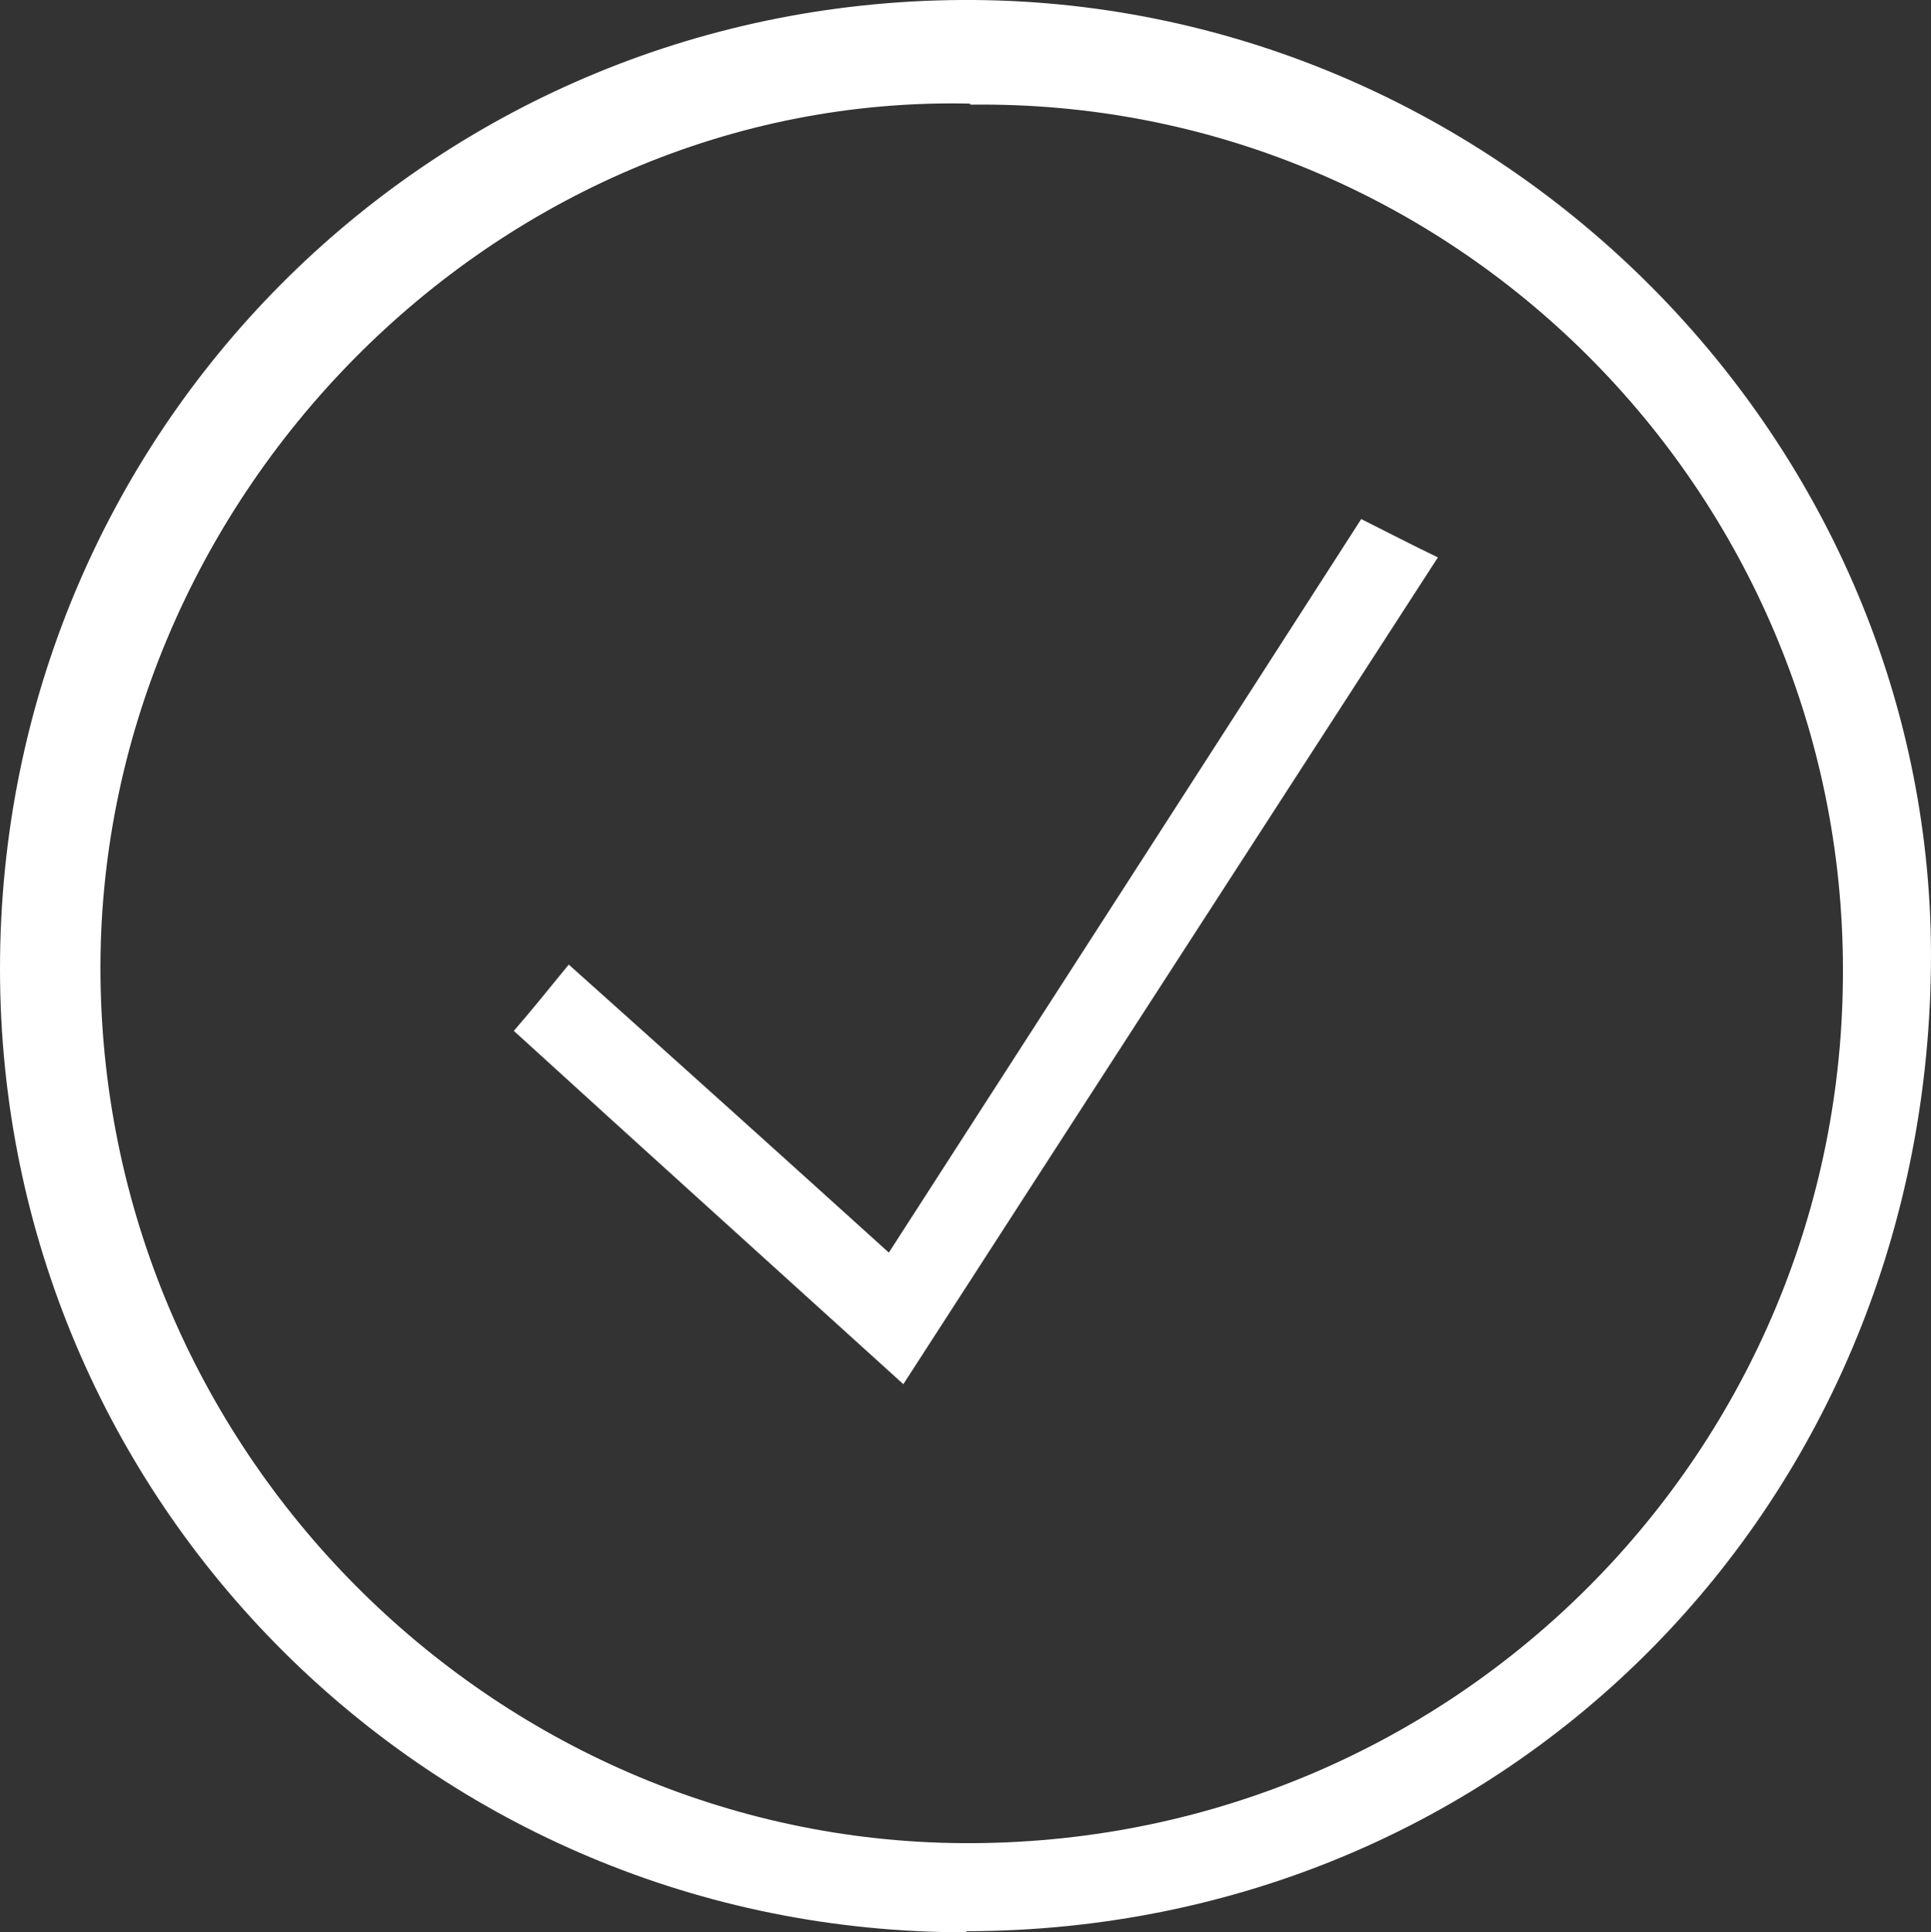
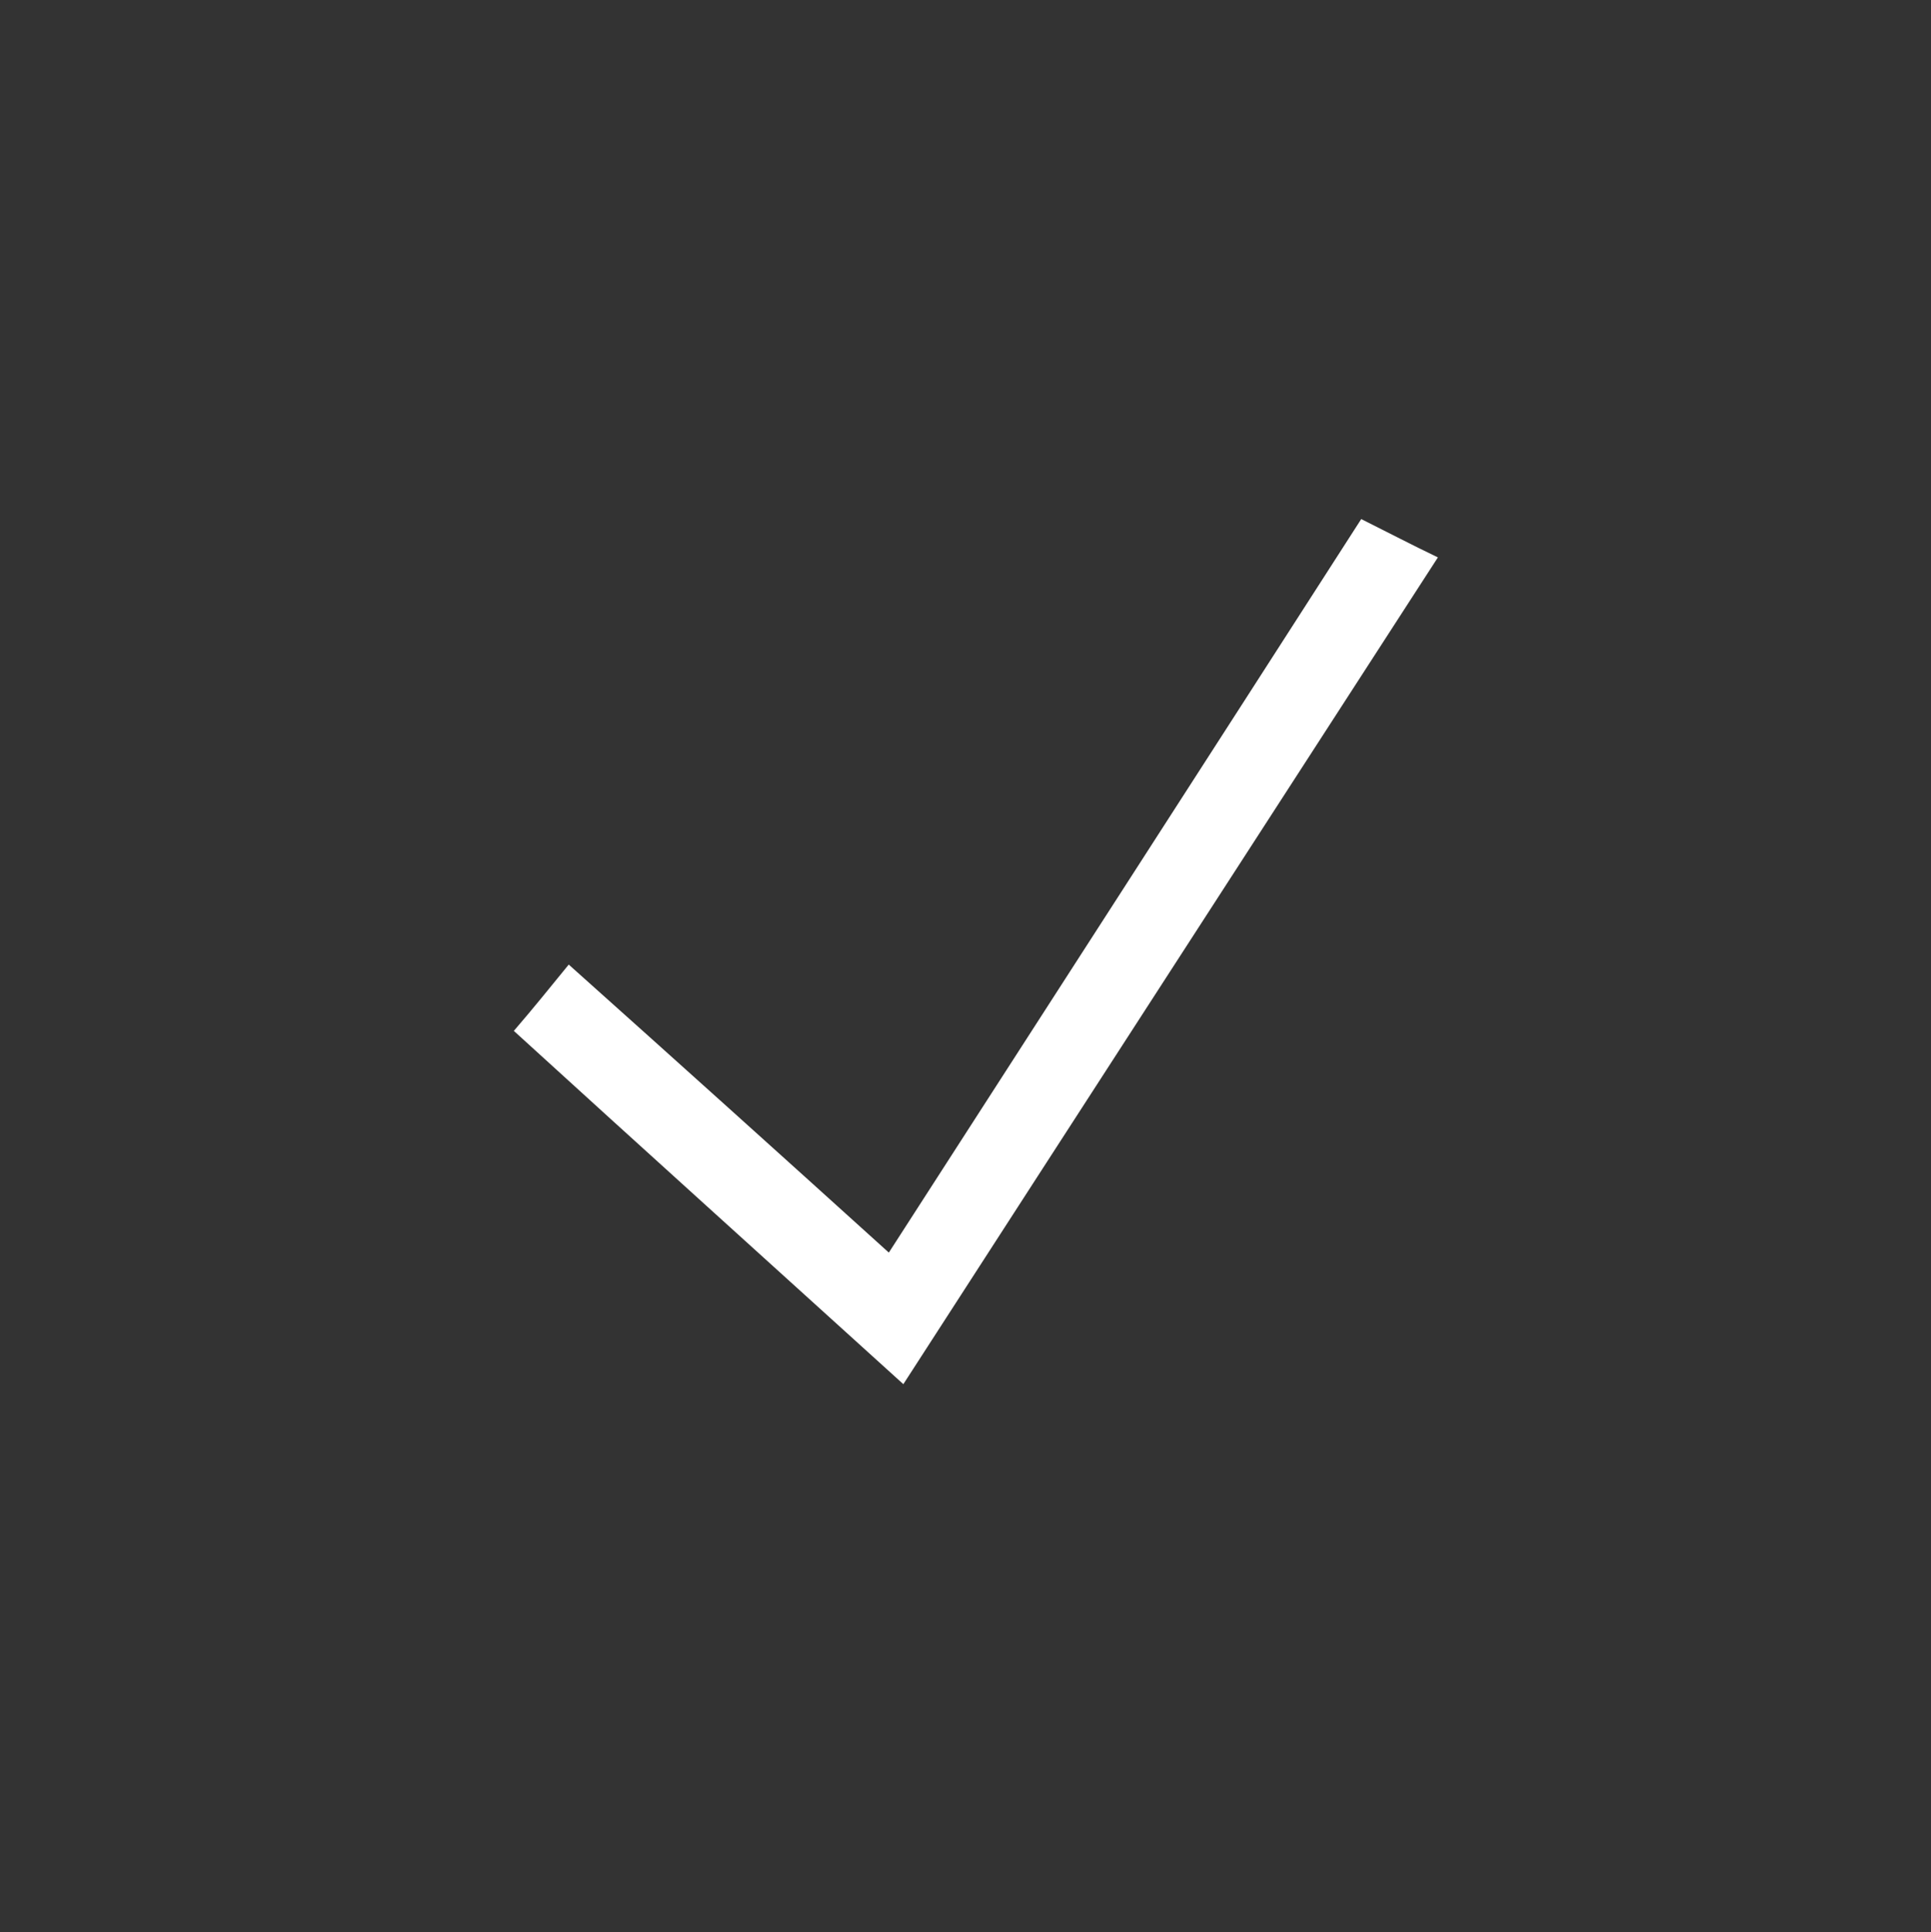
<svg xmlns="http://www.w3.org/2000/svg" id="Capa_2" data-name="Capa 2" viewBox="0 0 18.64 18.65">
  <rect x="0" y="0" width="18.64" height="18.65" fill="#333333" stroke="none" />
  <defs>
    <style>
      .cls-1 {
        fill: #fff;
      }
    </style>
  </defs>
  <g id="HEADER">
    <g>
-       <path class="cls-1" d="M9.33,18.65C4.17,18.66,0,14.5,0,9.35,0,4.18,4.13.03,9.28,0c5.1-.03,9.35,4.15,9.36,9.21,0,5.29-4.07,9.42-9.31,9.43ZM9.36,1C4.76.9.92,4.85.97,9.43c.05,4.67,3.89,8.39,8.43,8.36,4.68-.03,8.4-3.81,8.39-8.43,0-4.61-3.76-8.41-8.42-8.35Z" />
      <path class="cls-1" d="M13.14,5.01c.28.14.49.25.74.37-1.72,2.66-3.41,5.27-5.16,7.98-1.29-1.17-2.51-2.27-3.76-3.41.19-.22.35-.42.53-.64,1.04.93,2.04,1.83,3.09,2.78,1.54-2.39,3.05-4.73,4.56-7.08Z" />
    </g>
  </g>
</svg>